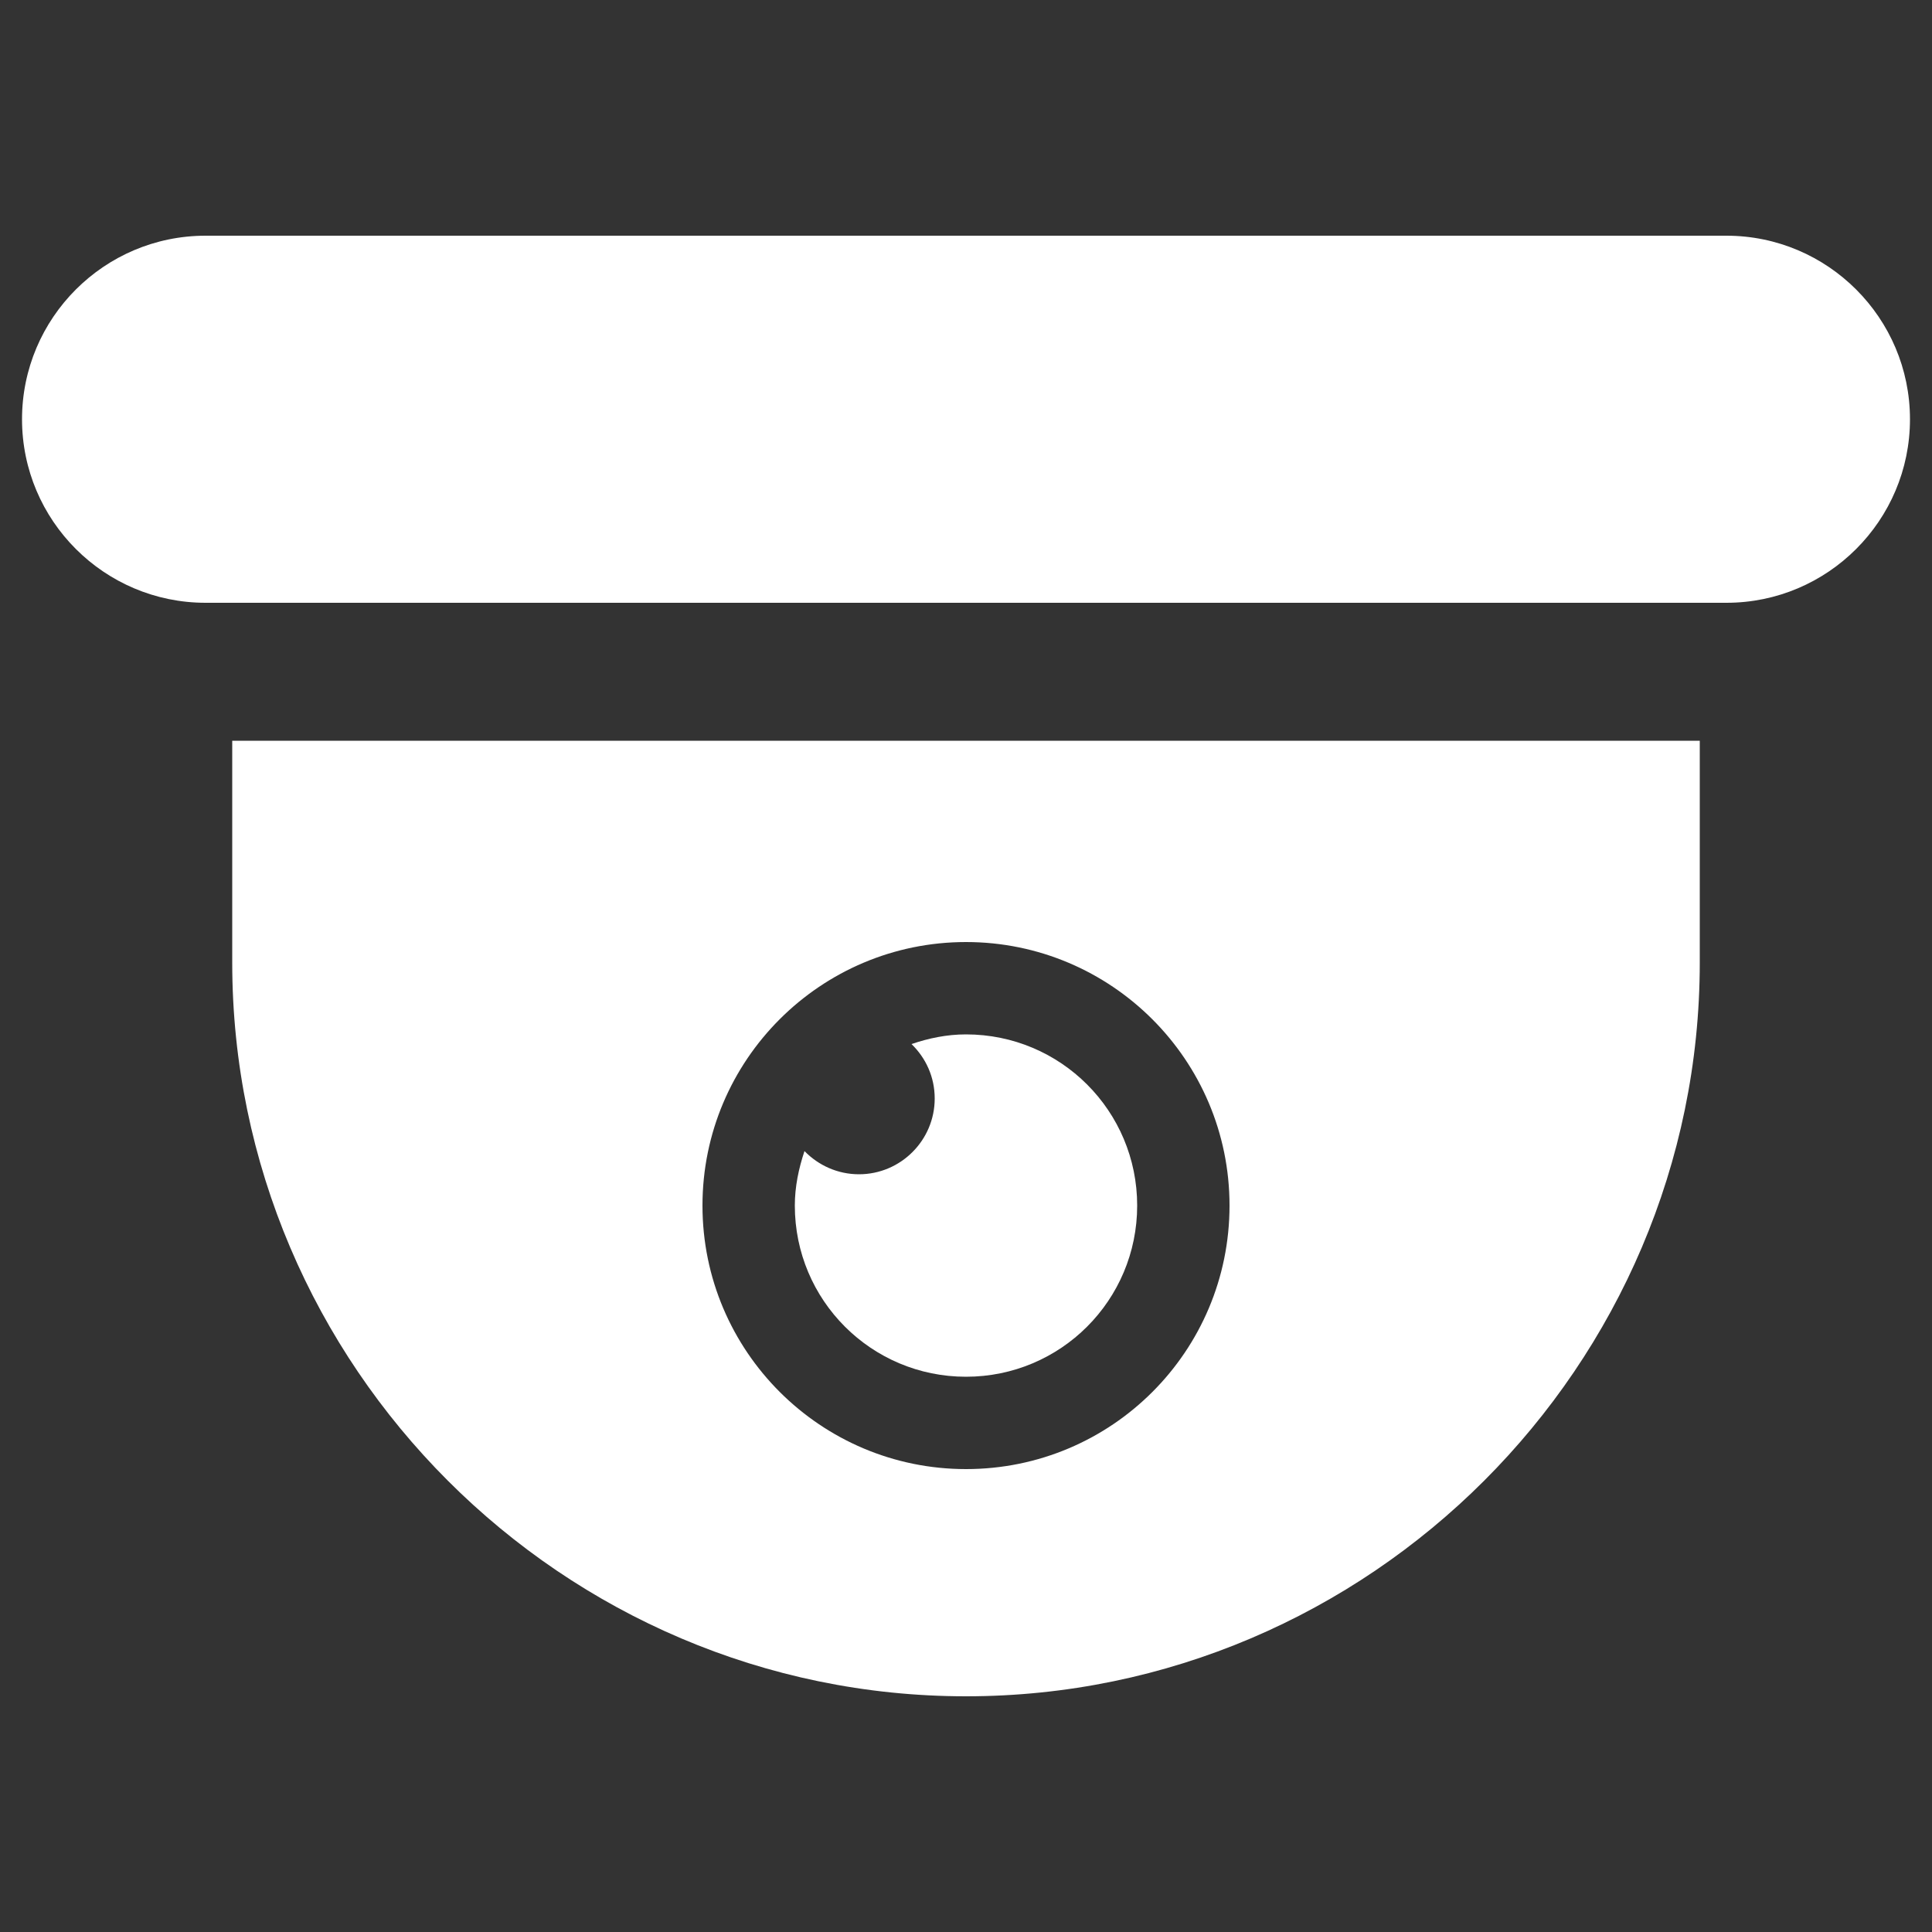
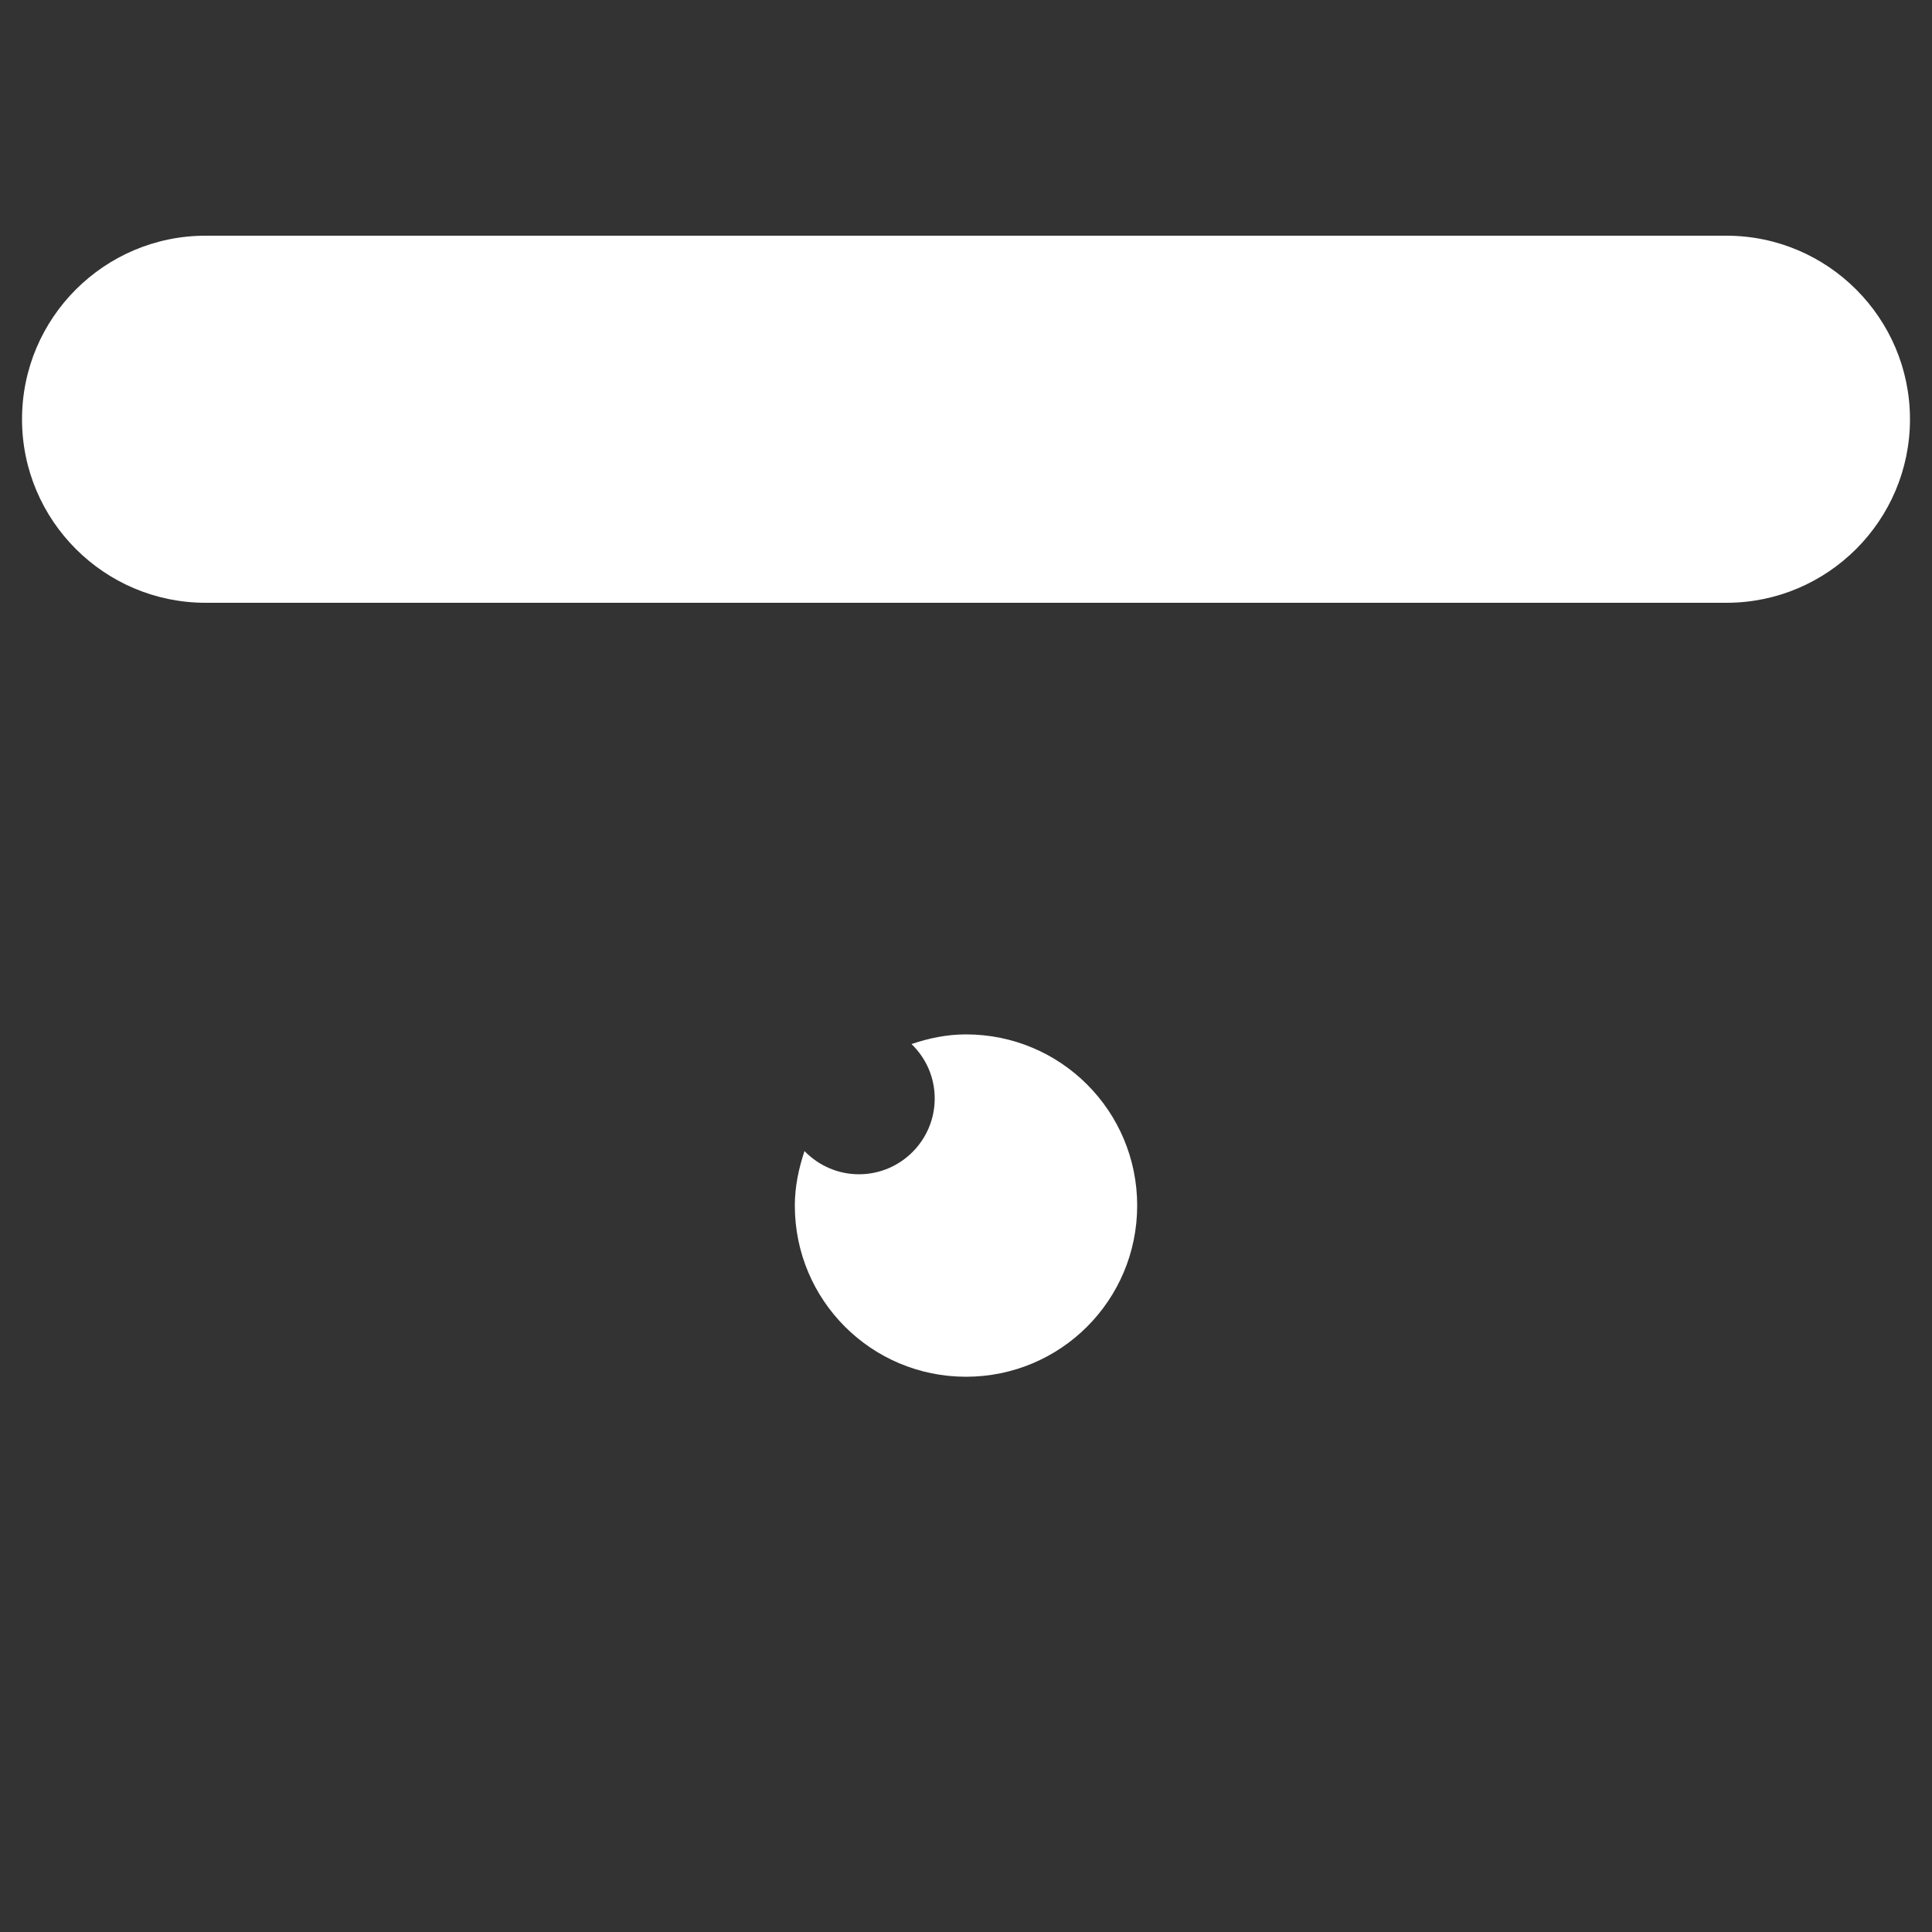
<svg xmlns="http://www.w3.org/2000/svg" version="1.1" id="Layer_1" x="0px" y="0px" viewBox="0 0 50 50" style="enable-background:new 0 0 50 50;" xml:space="preserve">
  <rect x="0" y="0" width="50" height="50" fill="#333333" stroke="none" />
  <style type="text/css">
	.st0{fill-rule:evenodd;clip-rule:evenodd;fill:#FFFFFF;}
</style>
  <g>
    <g>
      <g>
        <path class="st0" d="M44.68,6.1H5.32c-2.62,0-4.75,2.13-4.75,4.75c0,2.62,2.13,4.75,4.75,4.75h39.36c2.62,0,4.75-2.13,4.75-4.75     C49.43,8.23,47.3,6.1,44.68,6.1z" />
-         <path class="st0" d="M6.01,24.91C6.01,35.35,14.56,43.9,25,43.9c10.44,0,18.99-8.55,18.99-18.99v-5.74H6.01V24.91z M25,24.38     c3.76,0,6.82,3.05,6.82,6.82s-3.05,6.82-6.82,6.82c-3.76,0-6.82-3.05-6.82-6.82S21.24,24.38,25,24.38z" />
        <path class="st0" d="M25,35.63c2.45,0,4.43-1.98,4.43-4.43s-1.98-4.43-4.43-4.43c-0.5,0-0.97,0.1-1.41,0.25     c0.37,0.36,0.6,0.85,0.6,1.41c0,1.08-0.88,1.96-1.96,1.96c-0.55,0-1.05-0.23-1.41-0.6c-0.15,0.45-0.25,0.92-0.25,1.41     C20.57,33.65,22.55,35.63,25,35.63z" />
      </g>
    </g>
  </g>
</svg>